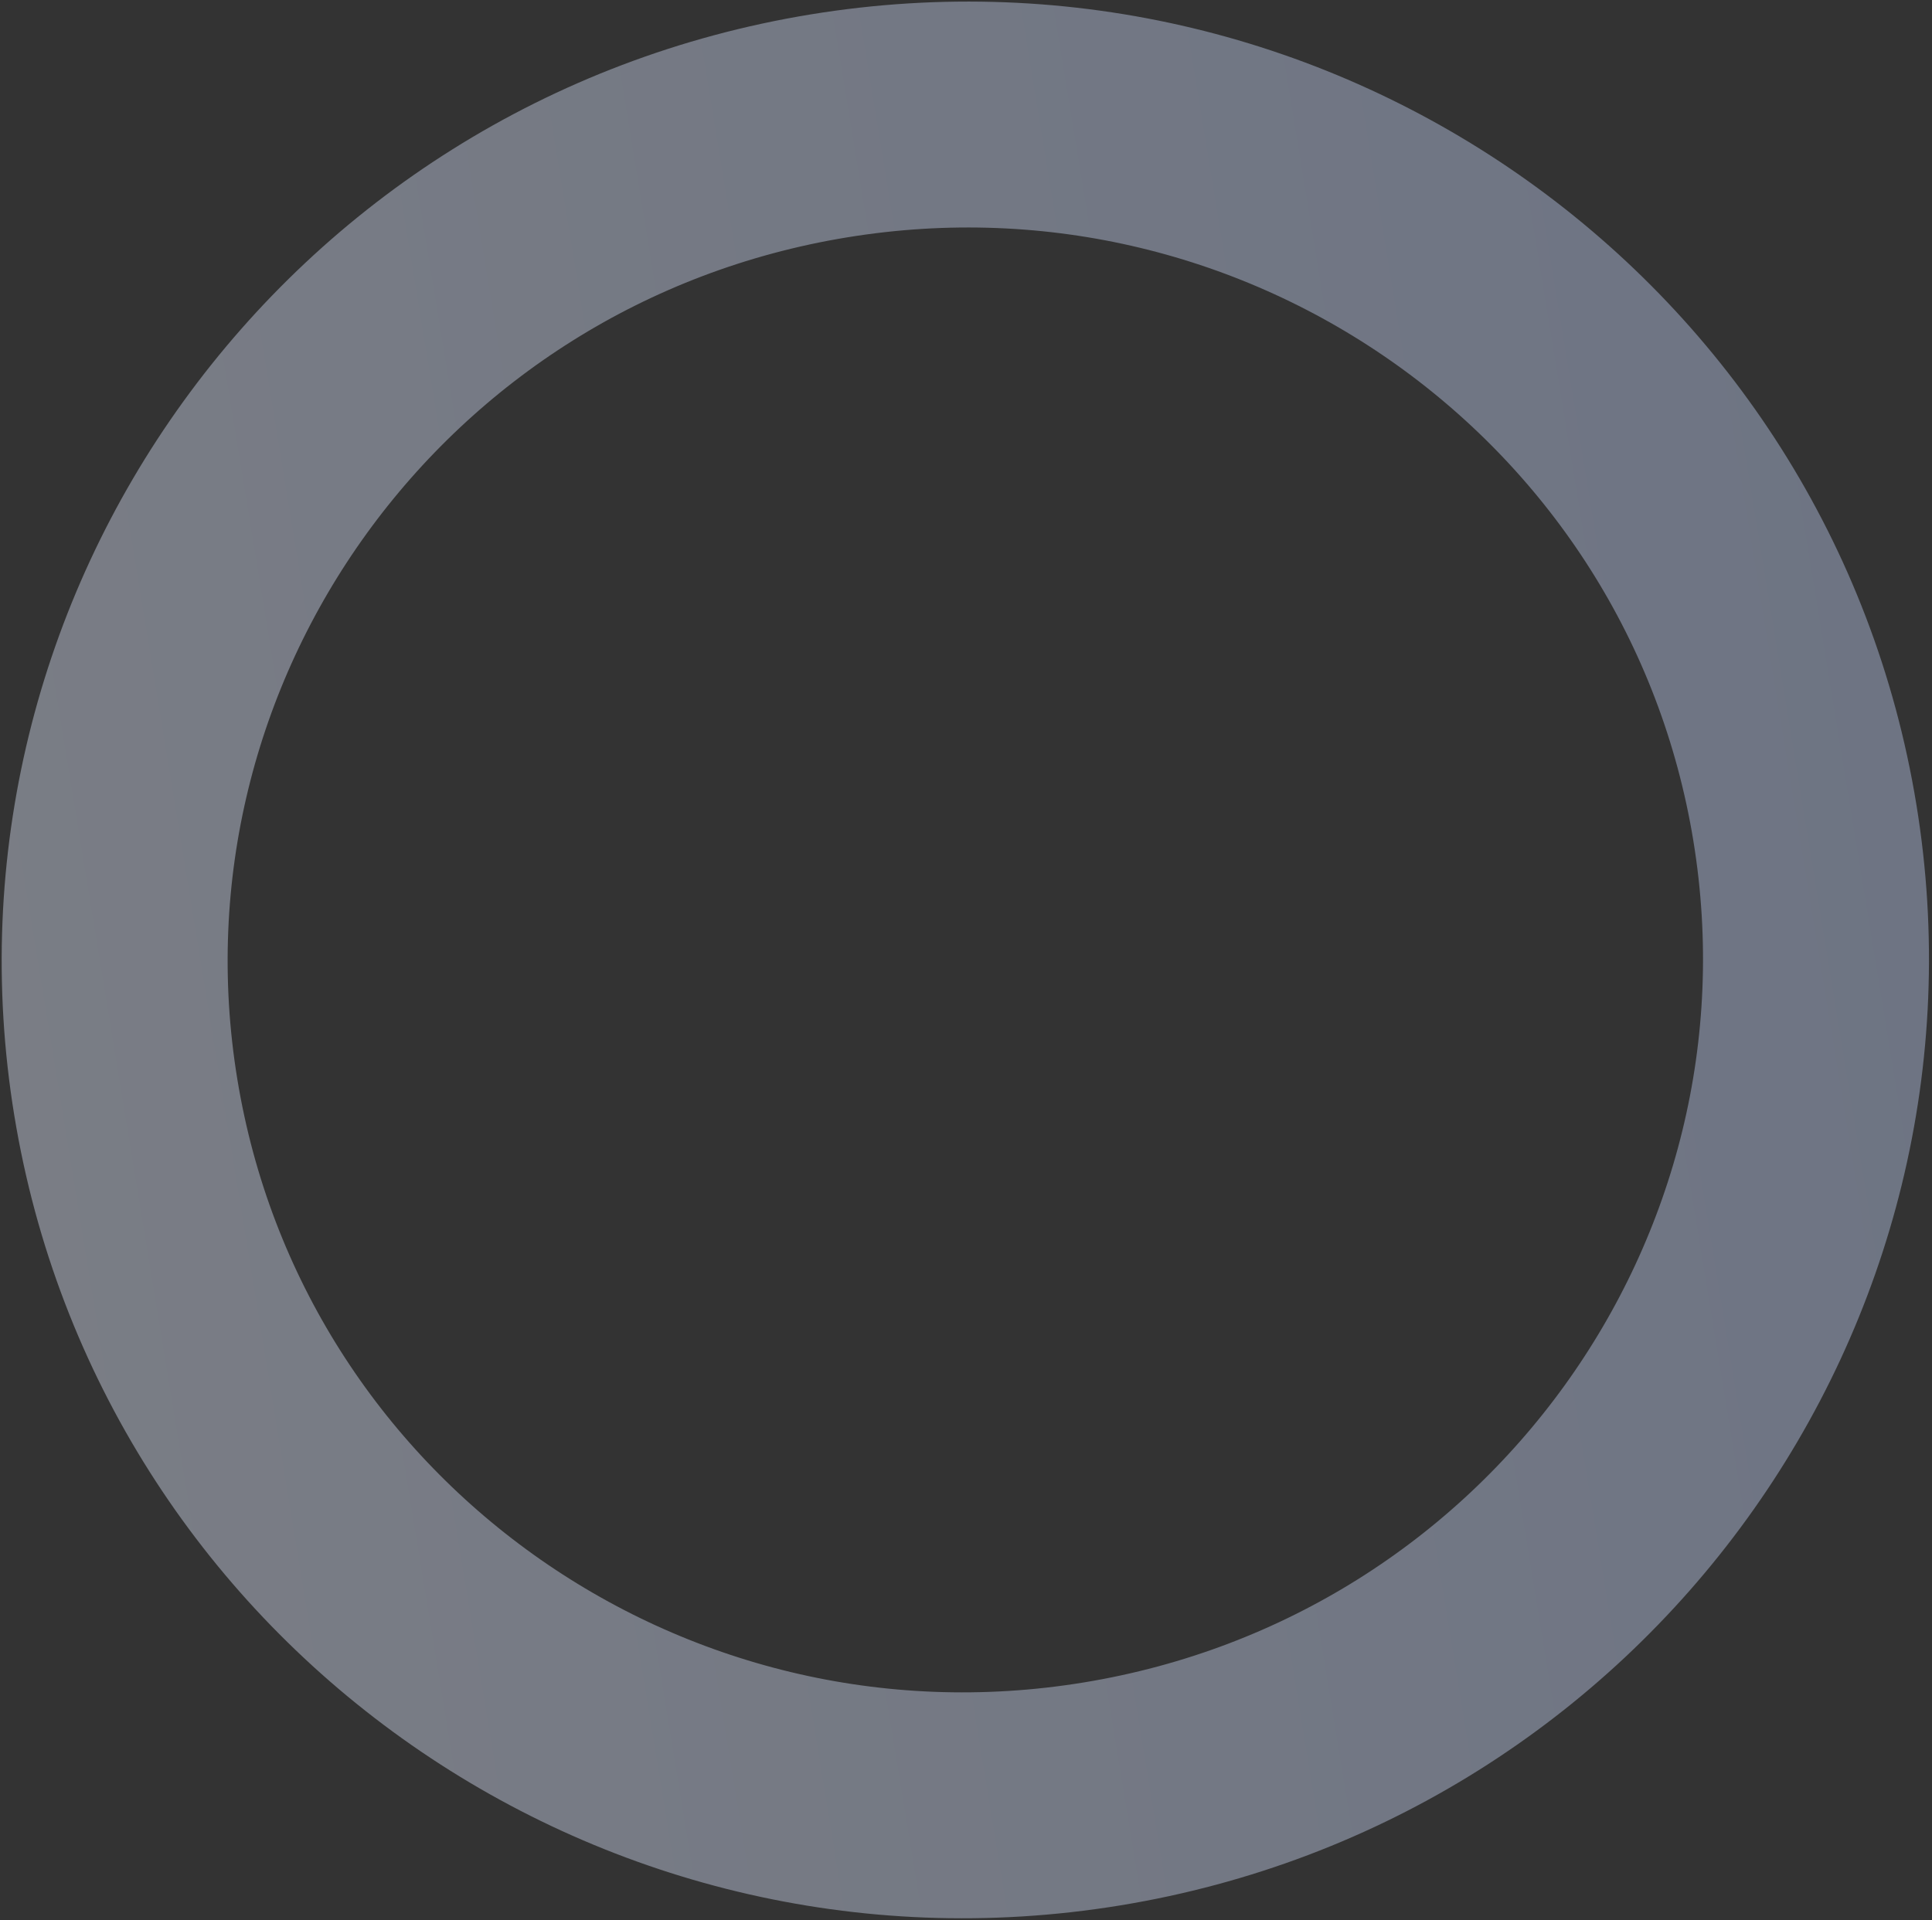
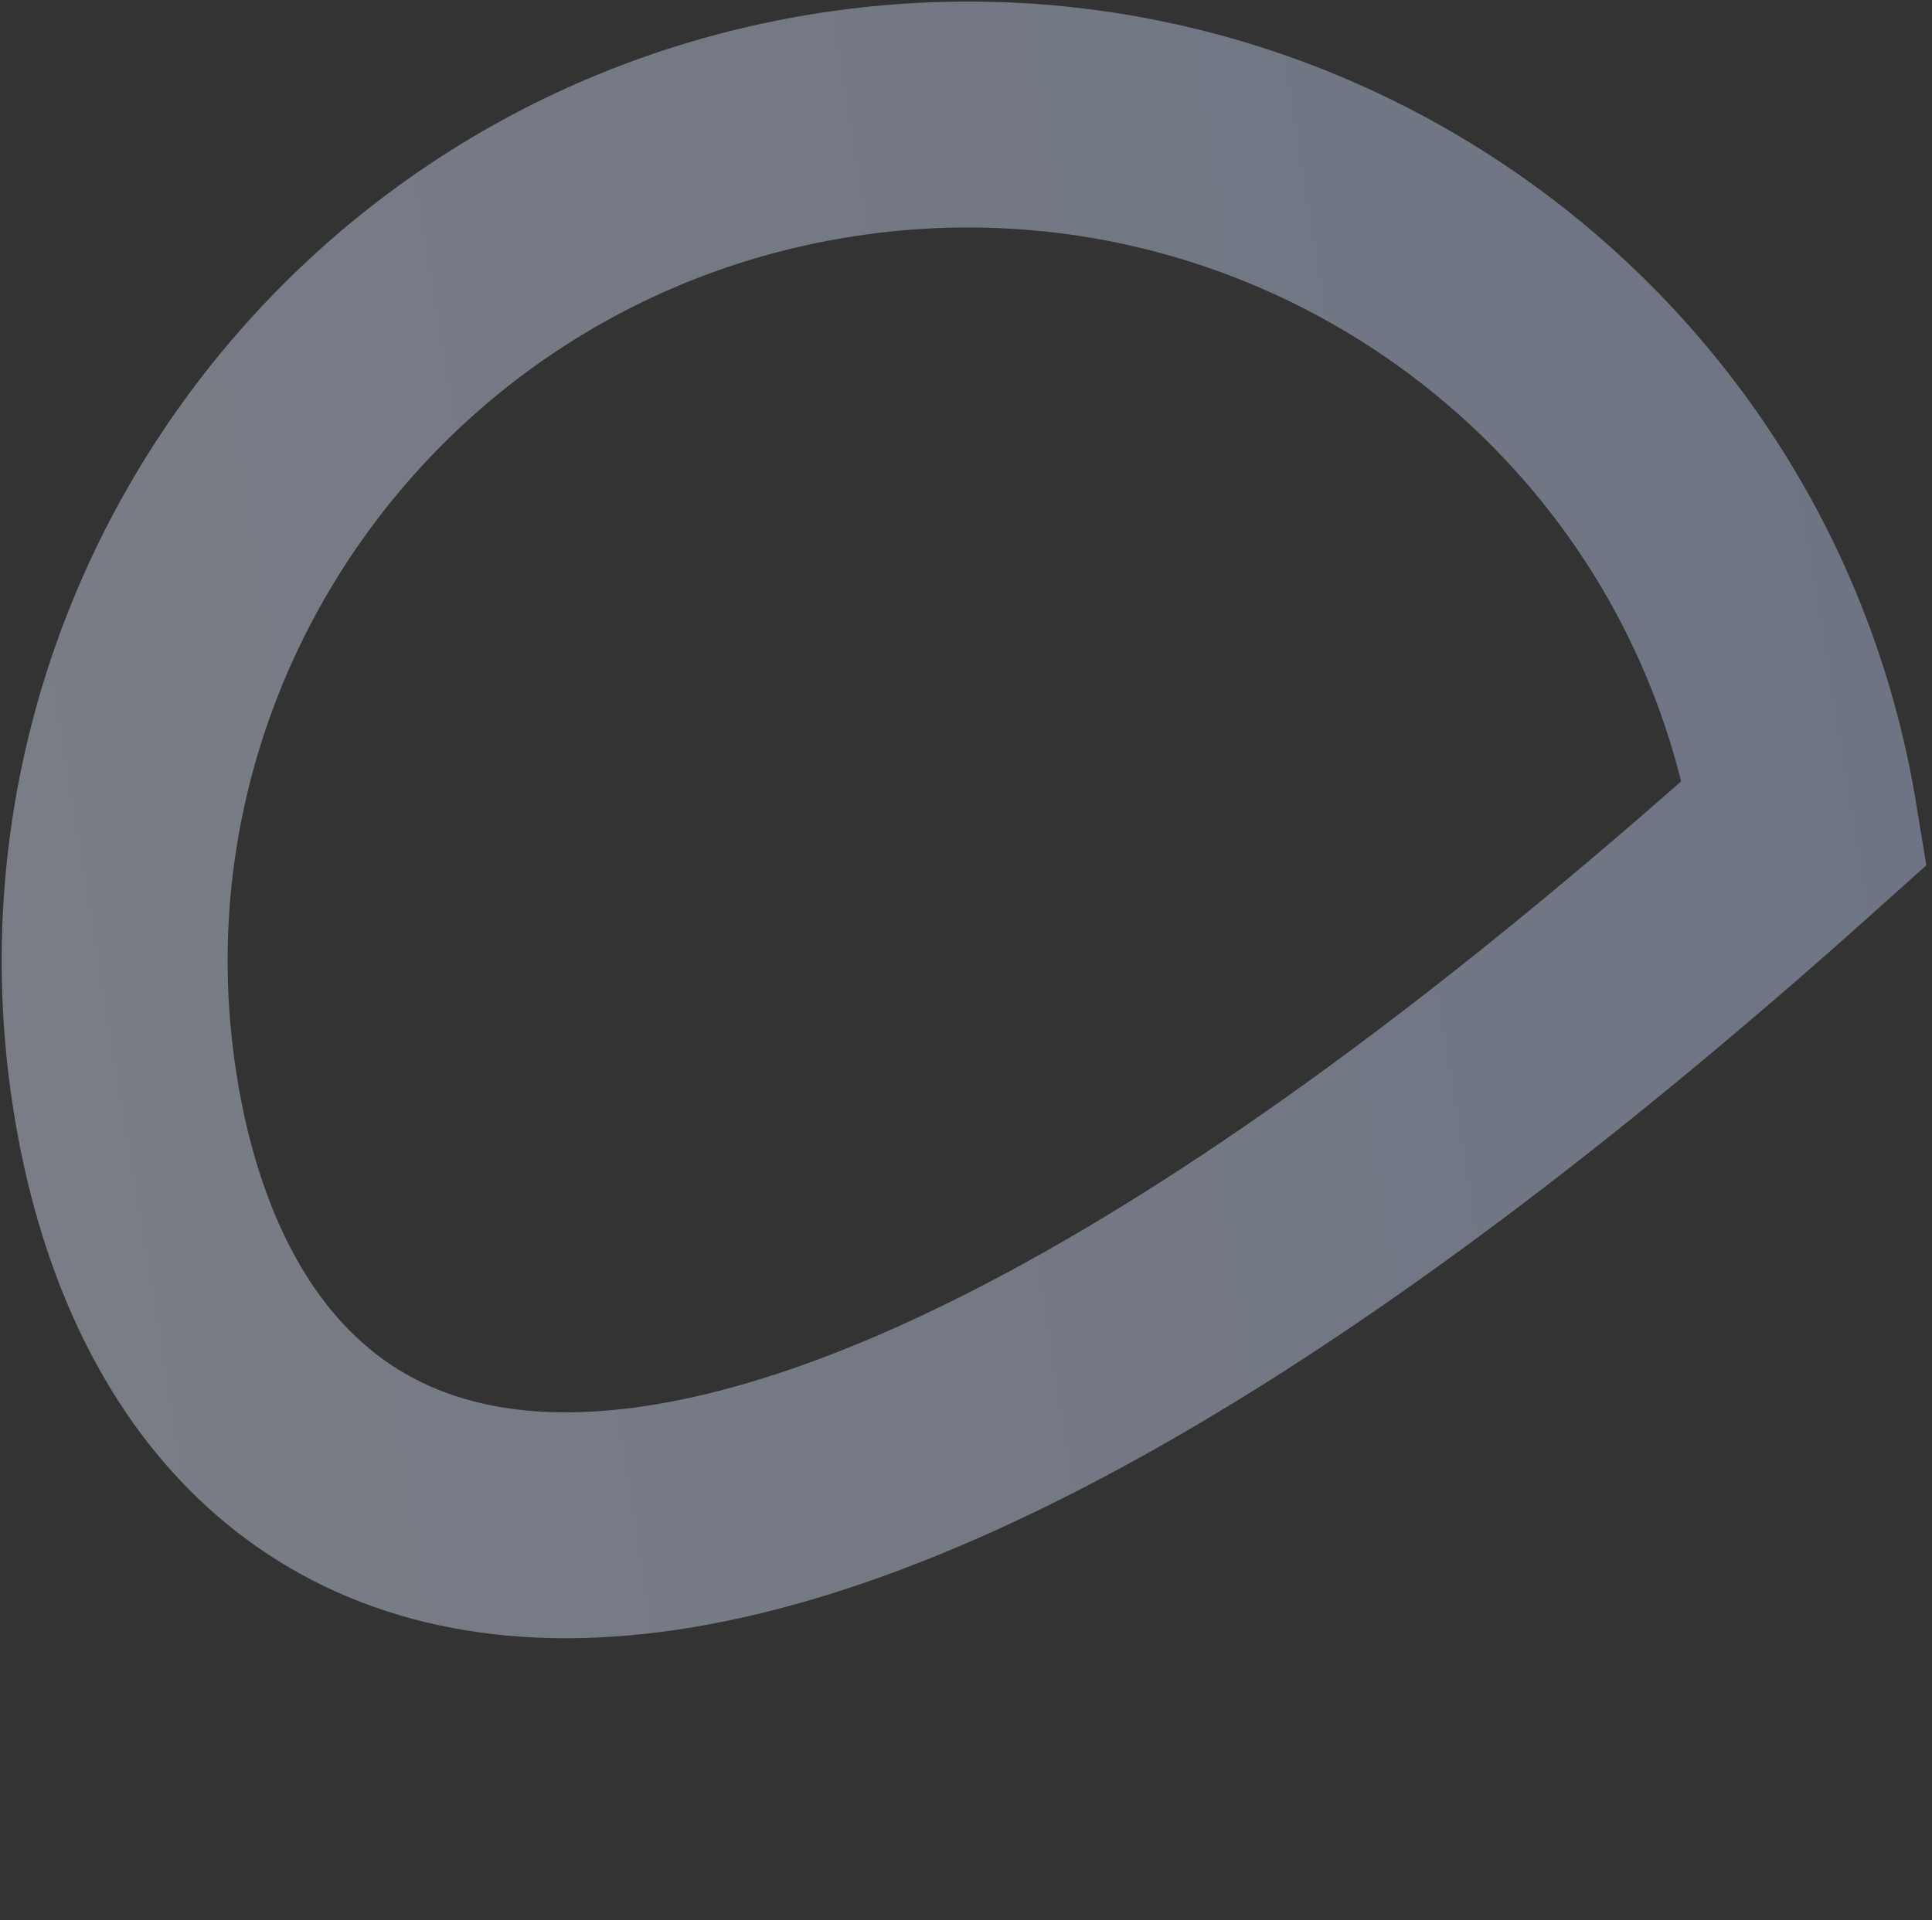
<svg xmlns="http://www.w3.org/2000/svg" width="342" height="340" viewBox="0 0 342 340" fill="none">
  <rect x="0" y="0" width="342" height="340" fill="#333333" stroke="none" />
-   <path opacity="0.4" d="M146.711 22.292C228.891 8.841 306.161 64.186 319.492 145.637C332.824 227.088 277.23 304.18 195.05 317.63C112.871 331.081 35.602 275.735 22.27 194.284C8.939 112.833 64.531 35.742 146.711 22.292Z" stroke="url(#paint0_linear_363_4967)" stroke-width="40" />
+   <path opacity="0.4" d="M146.711 22.292C228.891 8.841 306.161 64.186 319.492 145.637C112.871 331.081 35.602 275.735 22.27 194.284C8.939 112.833 64.531 35.742 146.711 22.292Z" stroke="url(#paint0_linear_363_4967)" stroke-width="40" />
  <defs>
    <linearGradient id="paint0_linear_363_4967" x1="339.229" y1="142.407" x2="2.533" y2="197.515" gradientUnits="userSpaceOnUse">
      <stop stop-color="#C5D5FB" />
      <stop offset="1" stop-color="#E3EBFF" />
    </linearGradient>
  </defs>
</svg>